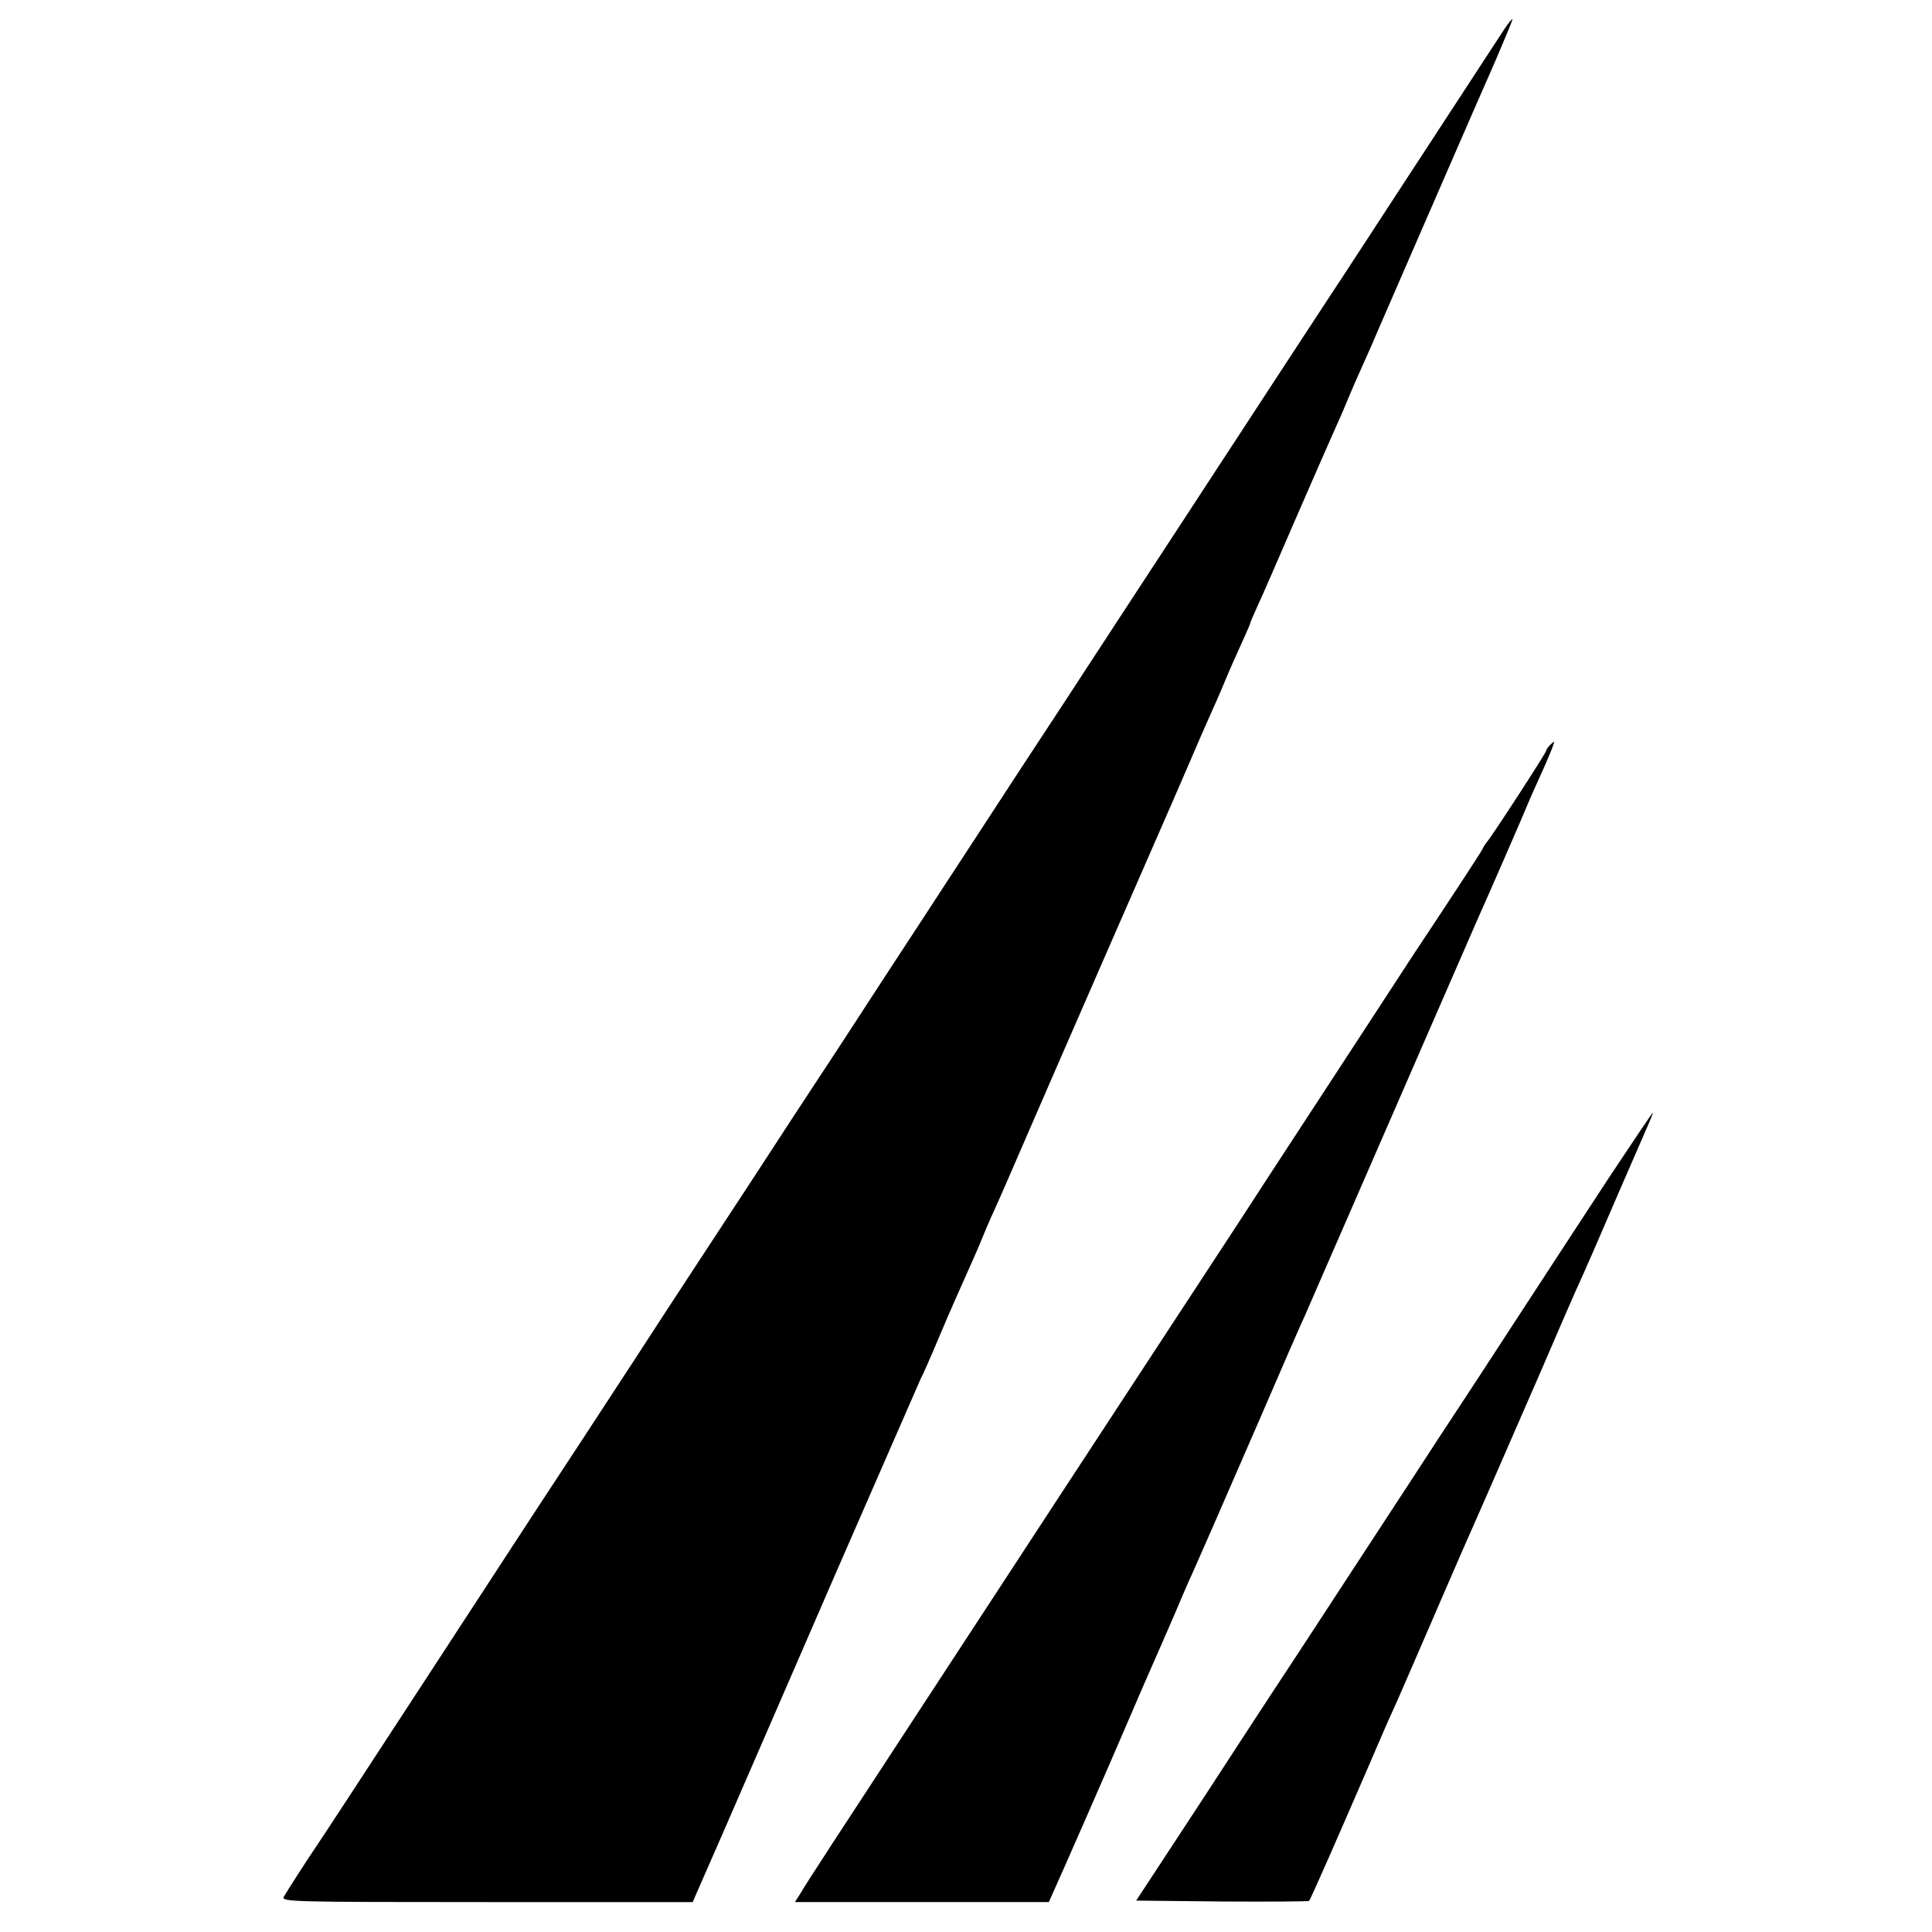
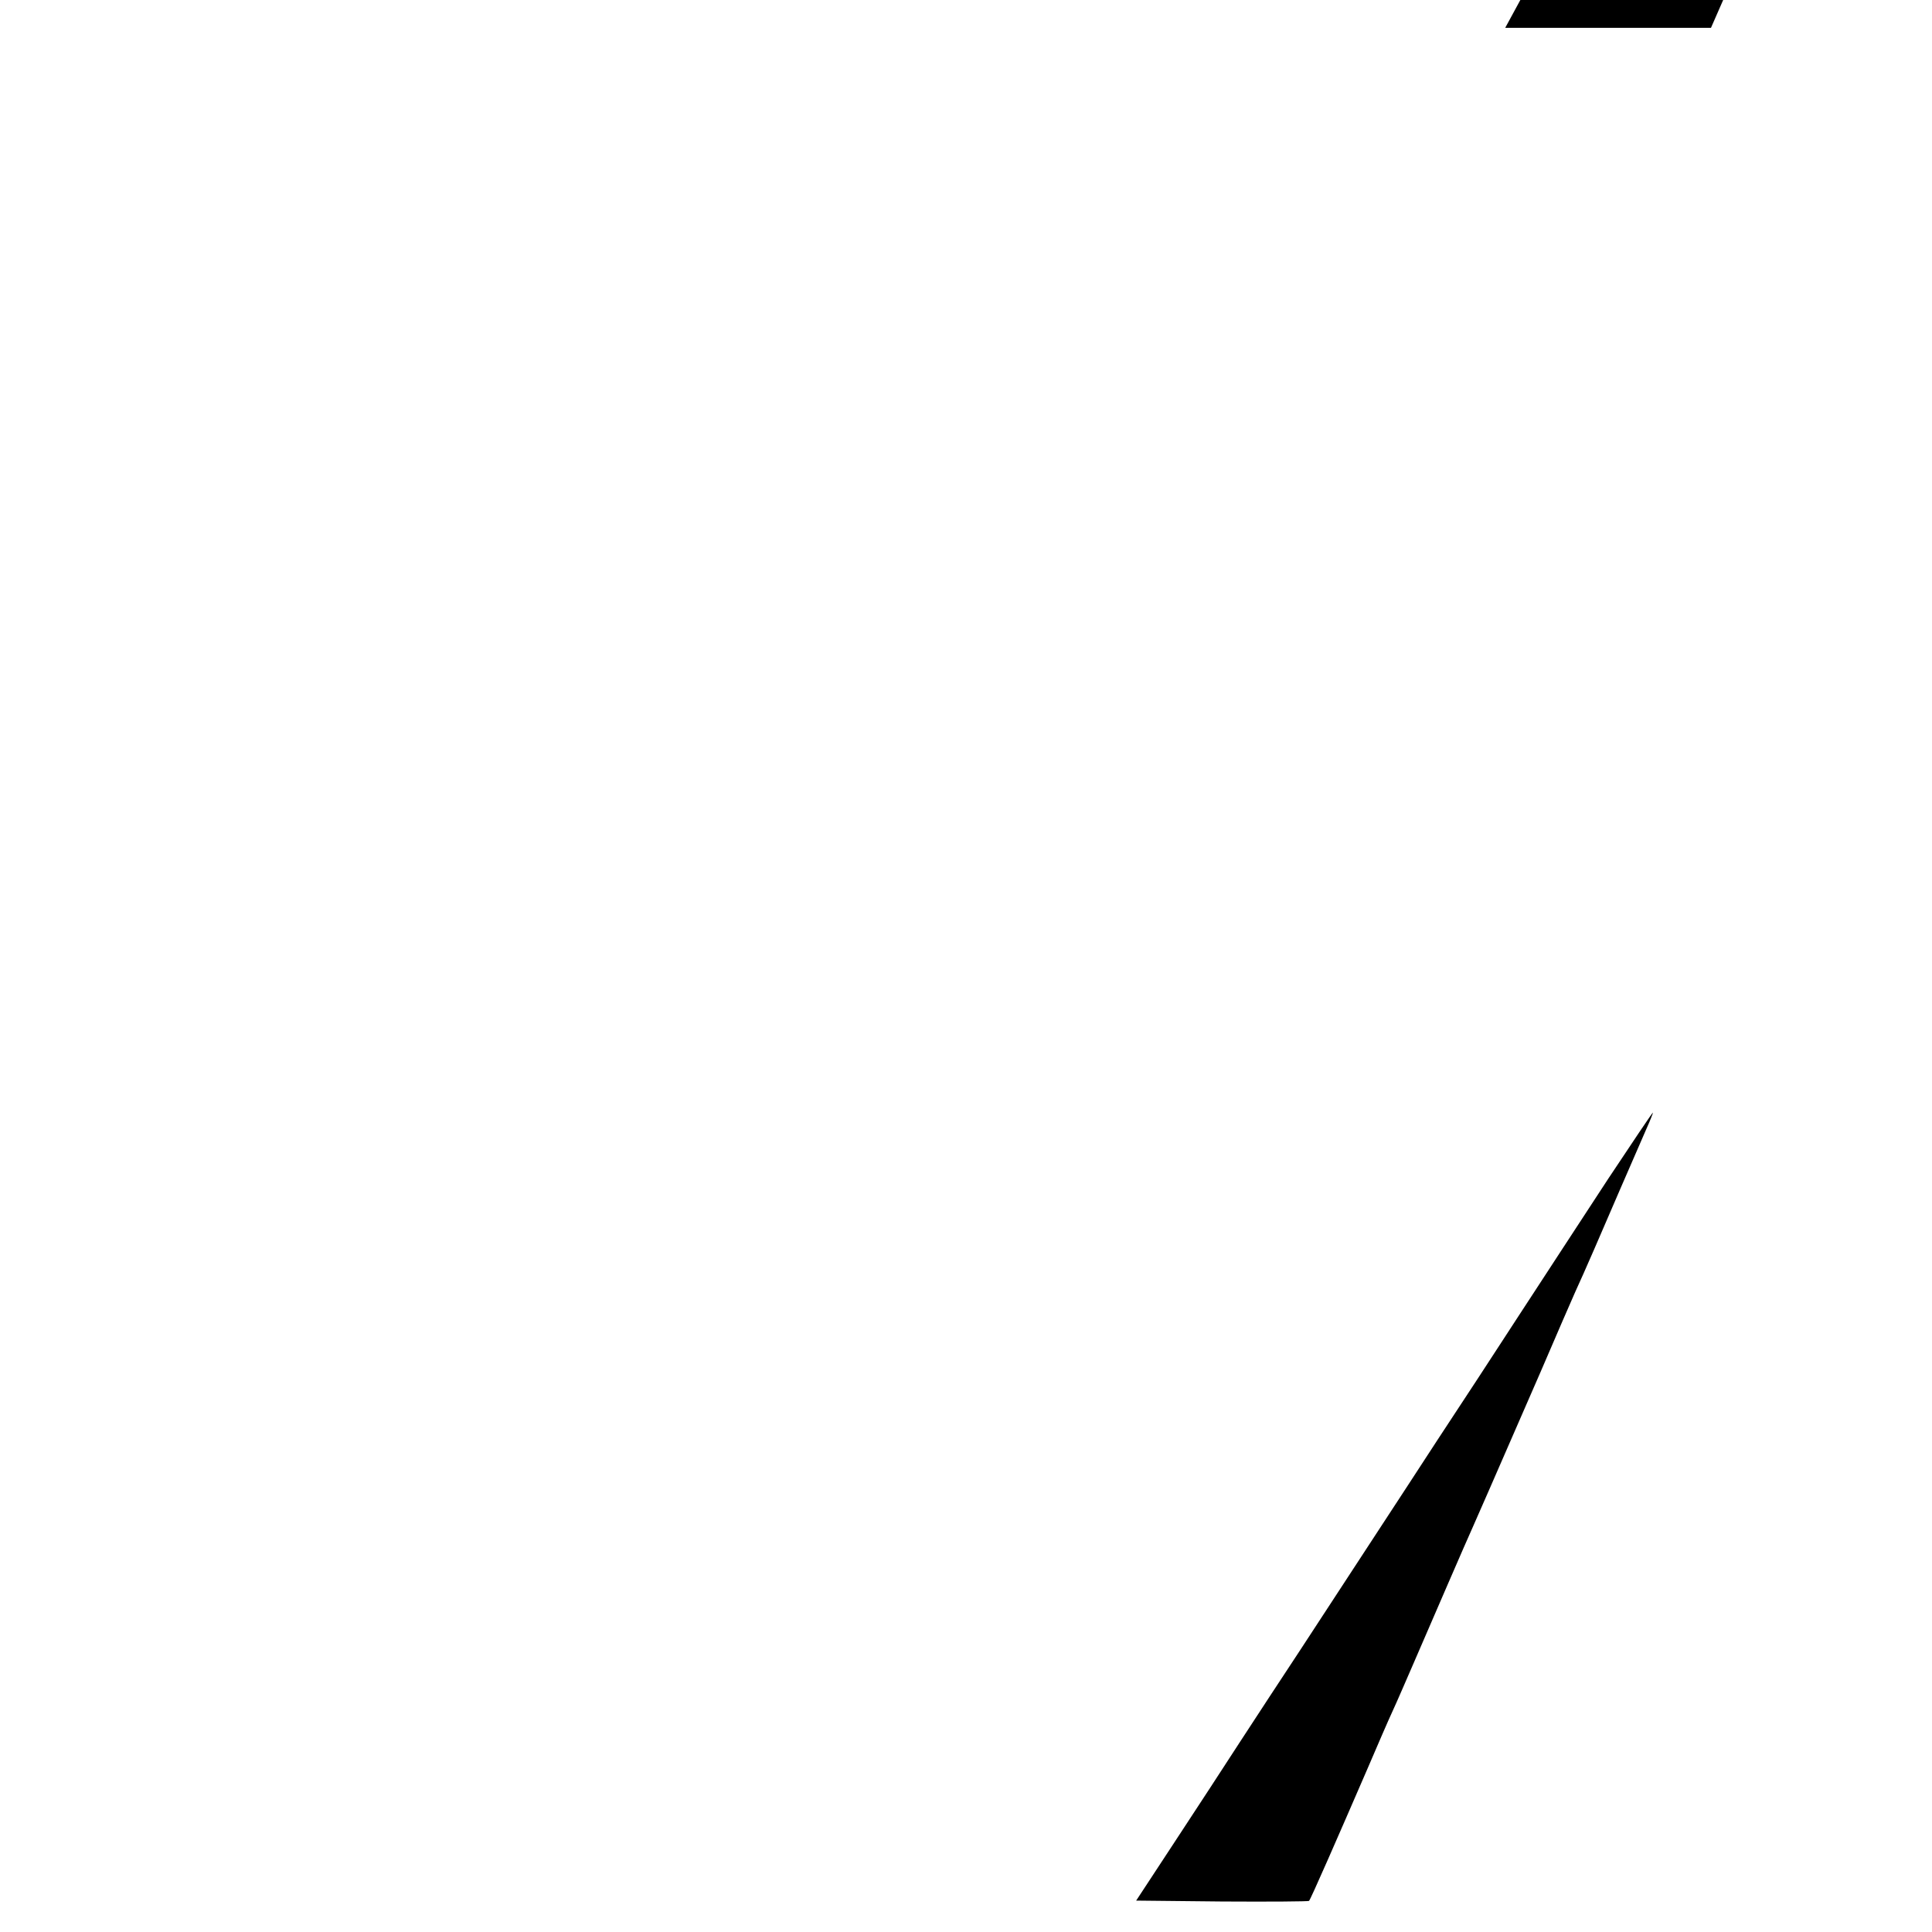
<svg xmlns="http://www.w3.org/2000/svg" version="1.0" width="646pt" height="646pt" viewBox="0 0 646 646" preserveAspectRatio="xMidYMid meet">
  <g transform="translate(0,646) scale(0.1,-0.1)" fill="#000000" stroke="none">
-     <path d="M5033 6367 c-12 -18 -143 -219 -292 -447 -149 -228 -275 -422 -281 -430 -12 -18 -179 -273 -520 -795 -135 -206 -308 -471 -385 -589 -77 -117 -201 -306 -275 -420 -74 -114 -167 -255 -205 -314 -39 -59 -155 -237 -259 -397 -105 -159 -240 -366 -301 -460 -130 -198 -290 -442 -395 -604 -41 -63 -124 -190 -185 -283 -152 -231 -245 -374 -577 -883 -158 -242 -292 -447 -298 -455 -25 -36 -102 -156 -111 -172 -9 -17 21 -18 679 -18 l688 0 106 242 c58 134 228 524 377 868 150 344 276 632 280 641 5 8 35 76 66 150 31 74 71 163 87 199 16 36 38 85 48 110 10 25 29 70 43 100 14 30 61 138 105 240 72 167 439 1007 482 1105 10 22 39 90 65 150 26 61 58 134 71 163 13 29 36 80 50 115 14 34 39 90 55 125 16 35 29 65 29 67 0 3 11 28 24 57 14 29 70 159 126 288 56 129 113 259 126 288 13 29 36 80 50 115 24 57 45 104 80 182 7 17 37 86 67 155 105 241 285 656 346 794 33 77 60 141 58 142 -1 2 -12 -12 -24 -29z" />
-     <path d="M5182 3968 c-7 -7 -12 -15 -12 -18 0 -7 -181 -286 -198 -305 -5 -6 -11 -15 -13 -20 -2 -6 -39 -63 -81 -127 -43 -65 -111 -169 -152 -230 -154 -237 -515 -788 -591 -906 -44 -67 -161 -246 -260 -397 -99 -151 -248 -379 -332 -507 -84 -128 -276 -422 -427 -653 -327 -500 -415 -634 -439 -675 l-19 -30 424 0 425 0 12 27 c23 50 192 435 253 578 33 77 68 158 78 180 10 22 41 94 70 160 28 66 57 134 65 150 58 131 48 108 225 515 77 179 147 339 155 355 7 17 68 156 135 310 209 481 422 968 440 1010 44 98 161 367 169 388 5 12 20 47 34 77 33 72 57 130 53 130 -1 0 -7 -5 -14 -12z" />
+     <path d="M5033 6367 l688 0 106 242 c58 134 228 524 377 868 150 344 276 632 280 641 5 8 35 76 66 150 31 74 71 163 87 199 16 36 38 85 48 110 10 25 29 70 43 100 14 30 61 138 105 240 72 167 439 1007 482 1105 10 22 39 90 65 150 26 61 58 134 71 163 13 29 36 80 50 115 14 34 39 90 55 125 16 35 29 65 29 67 0 3 11 28 24 57 14 29 70 159 126 288 56 129 113 259 126 288 13 29 36 80 50 115 24 57 45 104 80 182 7 17 37 86 67 155 105 241 285 656 346 794 33 77 60 141 58 142 -1 2 -12 -12 -24 -29z" />
    <path d="M5377 2518 c-80 -123 -213 -325 -294 -450 -81 -125 -206 -316 -278 -425 -126 -194 -246 -376 -456 -698 -58 -88 -148 -225 -200 -305 -51 -79 -151 -232 -222 -340 l-128 -195 287 -3 c158 -1 289 0 291 2 5 4 98 217 195 441 33 77 71 165 85 195 14 30 44 100 68 155 55 127 182 421 200 460 14 31 58 132 225 515 53 124 106 245 117 270 31 67 88 199 153 350 32 74 70 161 84 193 14 31 24 57 23 57 -2 0 -69 -100 -150 -222z" />
  </g>
</svg>